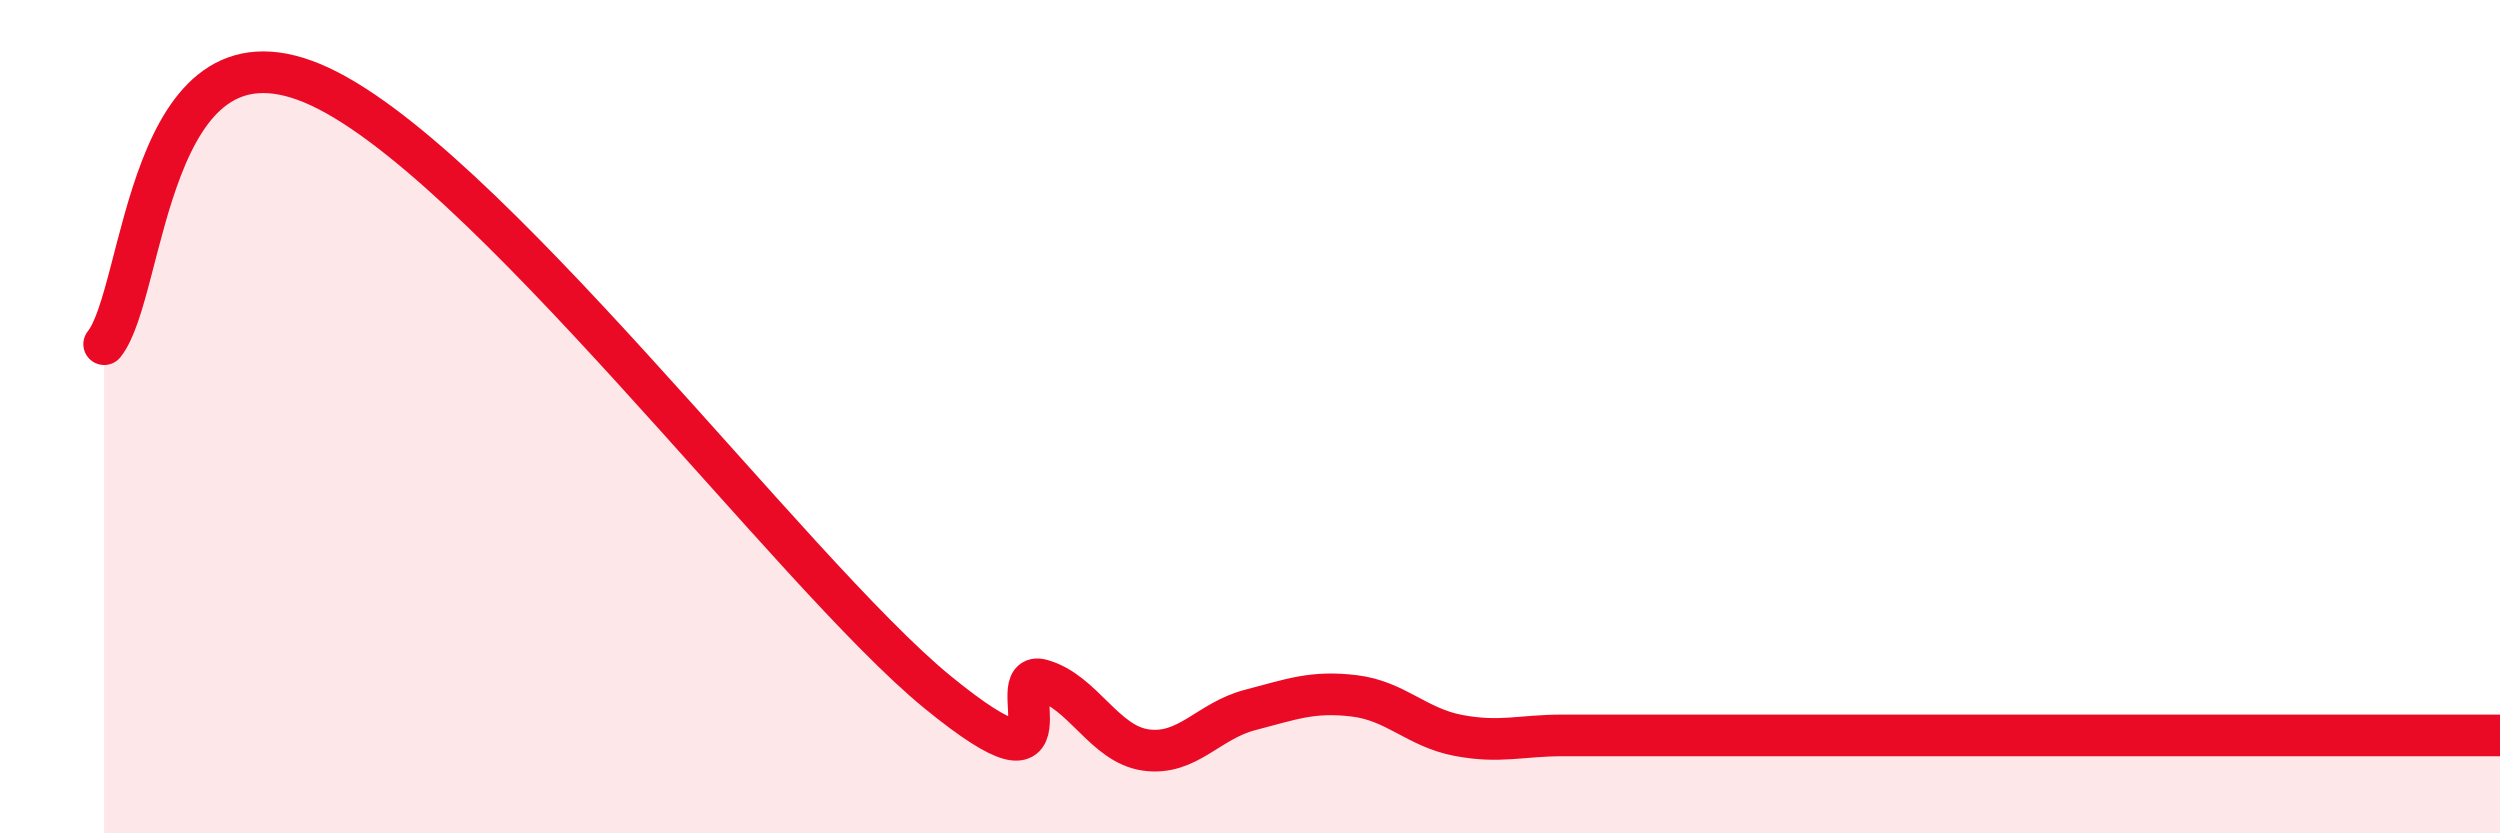
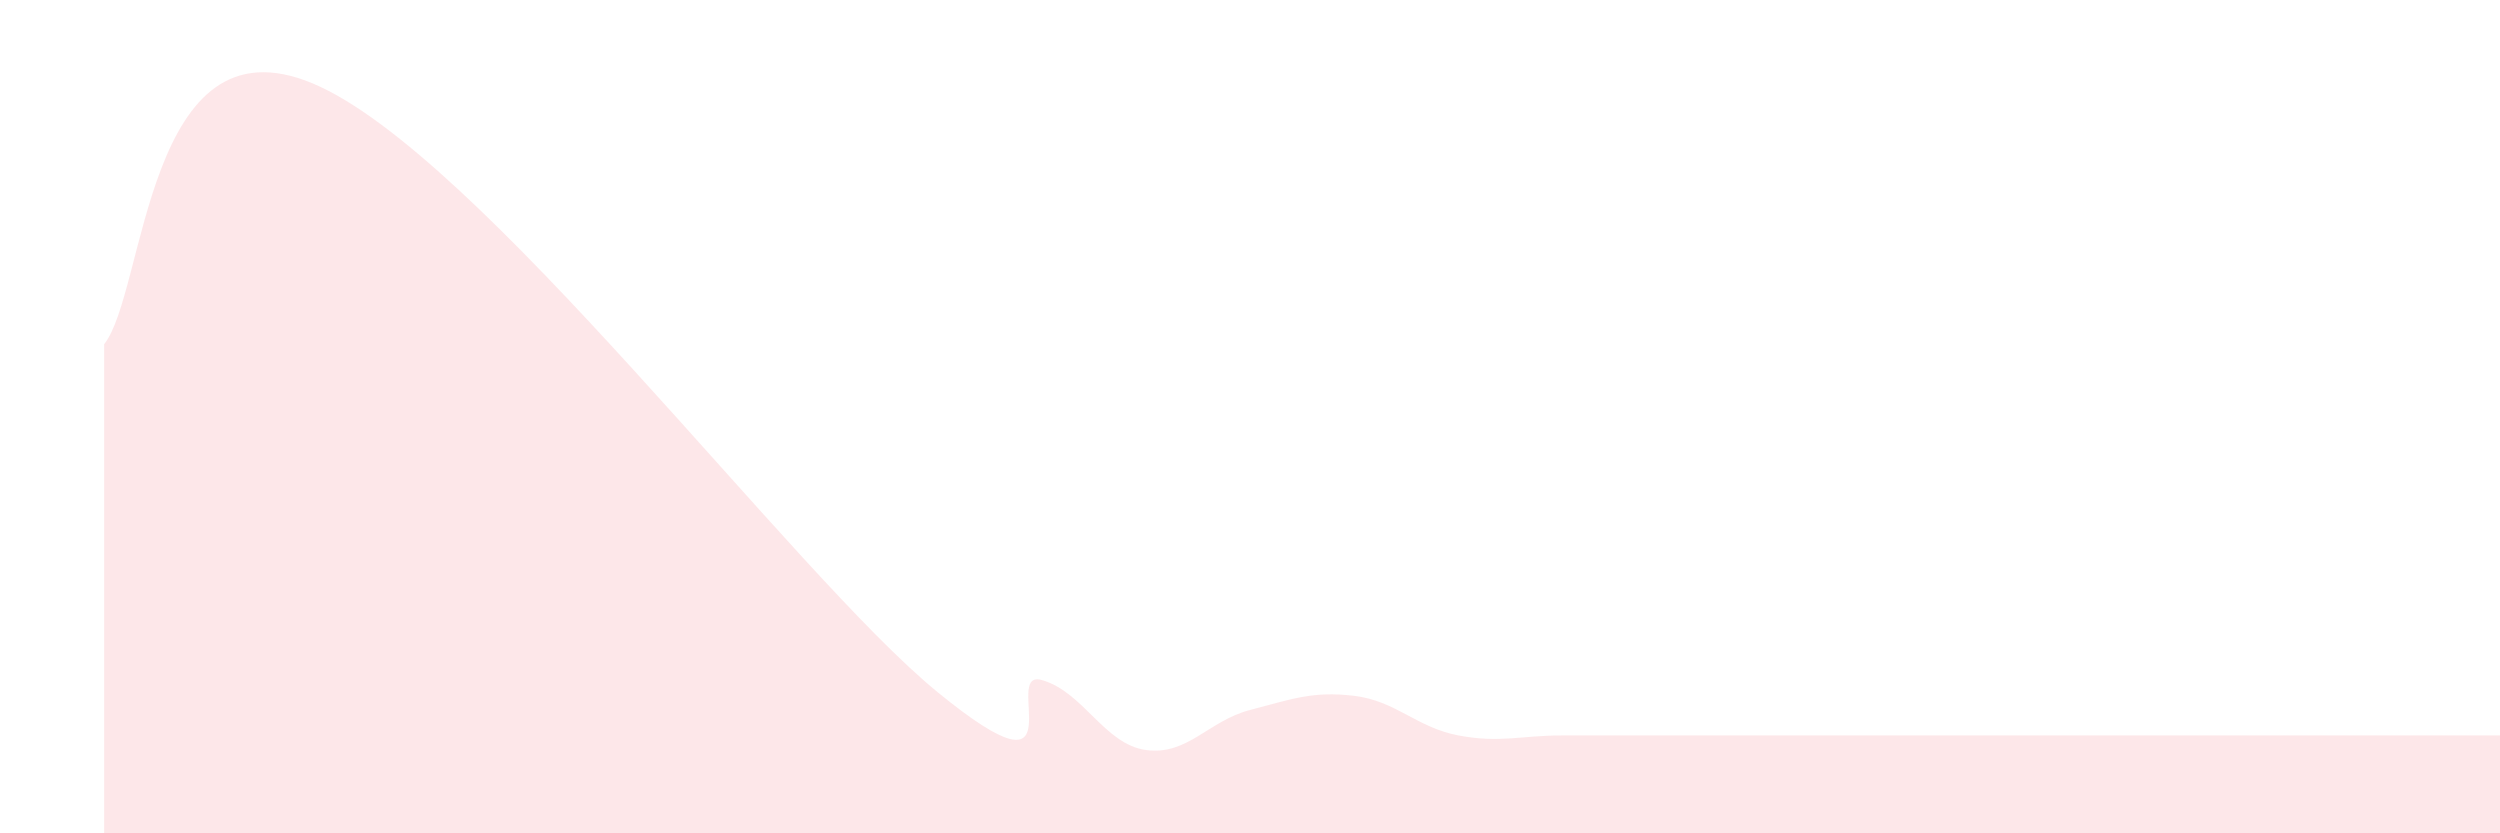
<svg xmlns="http://www.w3.org/2000/svg" width="60" height="20" viewBox="0 0 60 20">
-   <path d="M 2.5,8.26 C 3.5,7.01 3.5,0.33 7.5,2 C 11.5,3.67 19,13.75 22.5,16.61 C 26,19.47 24,16.04 25,16.32 C 26,16.6 26.5,17.86 27.5,18 C 28.5,18.14 29,17.3 30,17.04 C 31,16.78 31.5,16.58 32.5,16.7 C 33.5,16.82 34,17.46 35,17.65 C 36,17.84 36.5,17.65 37.5,17.65 C 38.5,17.65 39,17.65 40,17.65 C 41,17.65 41.5,17.65 42.5,17.65 C 43.5,17.65 44,17.65 45,17.65 C 46,17.65 46.5,17.65 47.5,17.65 C 48.5,17.65 49,17.65 50,17.65 C 51,17.65 51.5,17.65 52.5,17.65 C 53.5,17.65 53.5,17.65 55,17.65 C 56.5,17.65 59,17.65 60,17.65L60 20L2.5 20Z" fill="#EB0A25" opacity="0.1" stroke-linecap="round" stroke-linejoin="round" />
-   <path d="M 2.5,8.26 C 3.5,7.01 3.5,0.33 7.5,2 C 11.5,3.67 19,13.75 22.5,16.61 C 26,19.47 24,16.04 25,16.32 C 26,16.6 26.5,17.86 27.5,18 C 28.5,18.14 29,17.3 30,17.04 C 31,16.78 31.5,16.58 32.5,16.7 C 33.5,16.82 34,17.46 35,17.65 C 36,17.84 36.5,17.65 37.5,17.65 C 38.5,17.65 39,17.65 40,17.65 C 41,17.65 41.5,17.65 42.5,17.65 C 43.5,17.65 44,17.65 45,17.65 C 46,17.65 46.5,17.65 47.5,17.65 C 48.5,17.65 49,17.65 50,17.65 C 51,17.65 51.5,17.65 52.5,17.65 C 53.5,17.65 53.5,17.65 55,17.65 C 56.5,17.65 59,17.65 60,17.65" stroke="#EB0A25" stroke-width="1" fill="none" stroke-linecap="round" stroke-linejoin="round" />
+   <path d="M 2.5,8.26 C 3.5,7.01 3.5,0.33 7.5,2 C 11.5,3.67 19,13.75 22.5,16.61 C 26,19.47 24,16.04 25,16.32 C 26,16.6 26.5,17.86 27.5,18 C 28.5,18.14 29,17.3 30,17.04 C 31,16.78 31.5,16.58 32.5,16.7 C 33.5,16.82 34,17.46 35,17.65 C 36,17.84 36.5,17.65 37.5,17.65 C 38.5,17.65 39,17.65 40,17.65 C 43.5,17.65 44,17.65 45,17.65 C 46,17.65 46.5,17.65 47.5,17.65 C 48.5,17.65 49,17.65 50,17.65 C 51,17.65 51.5,17.65 52.5,17.65 C 53.5,17.65 53.5,17.65 55,17.65 C 56.5,17.65 59,17.65 60,17.65L60 20L2.5 20Z" fill="#EB0A25" opacity="0.1" stroke-linecap="round" stroke-linejoin="round" />
</svg>